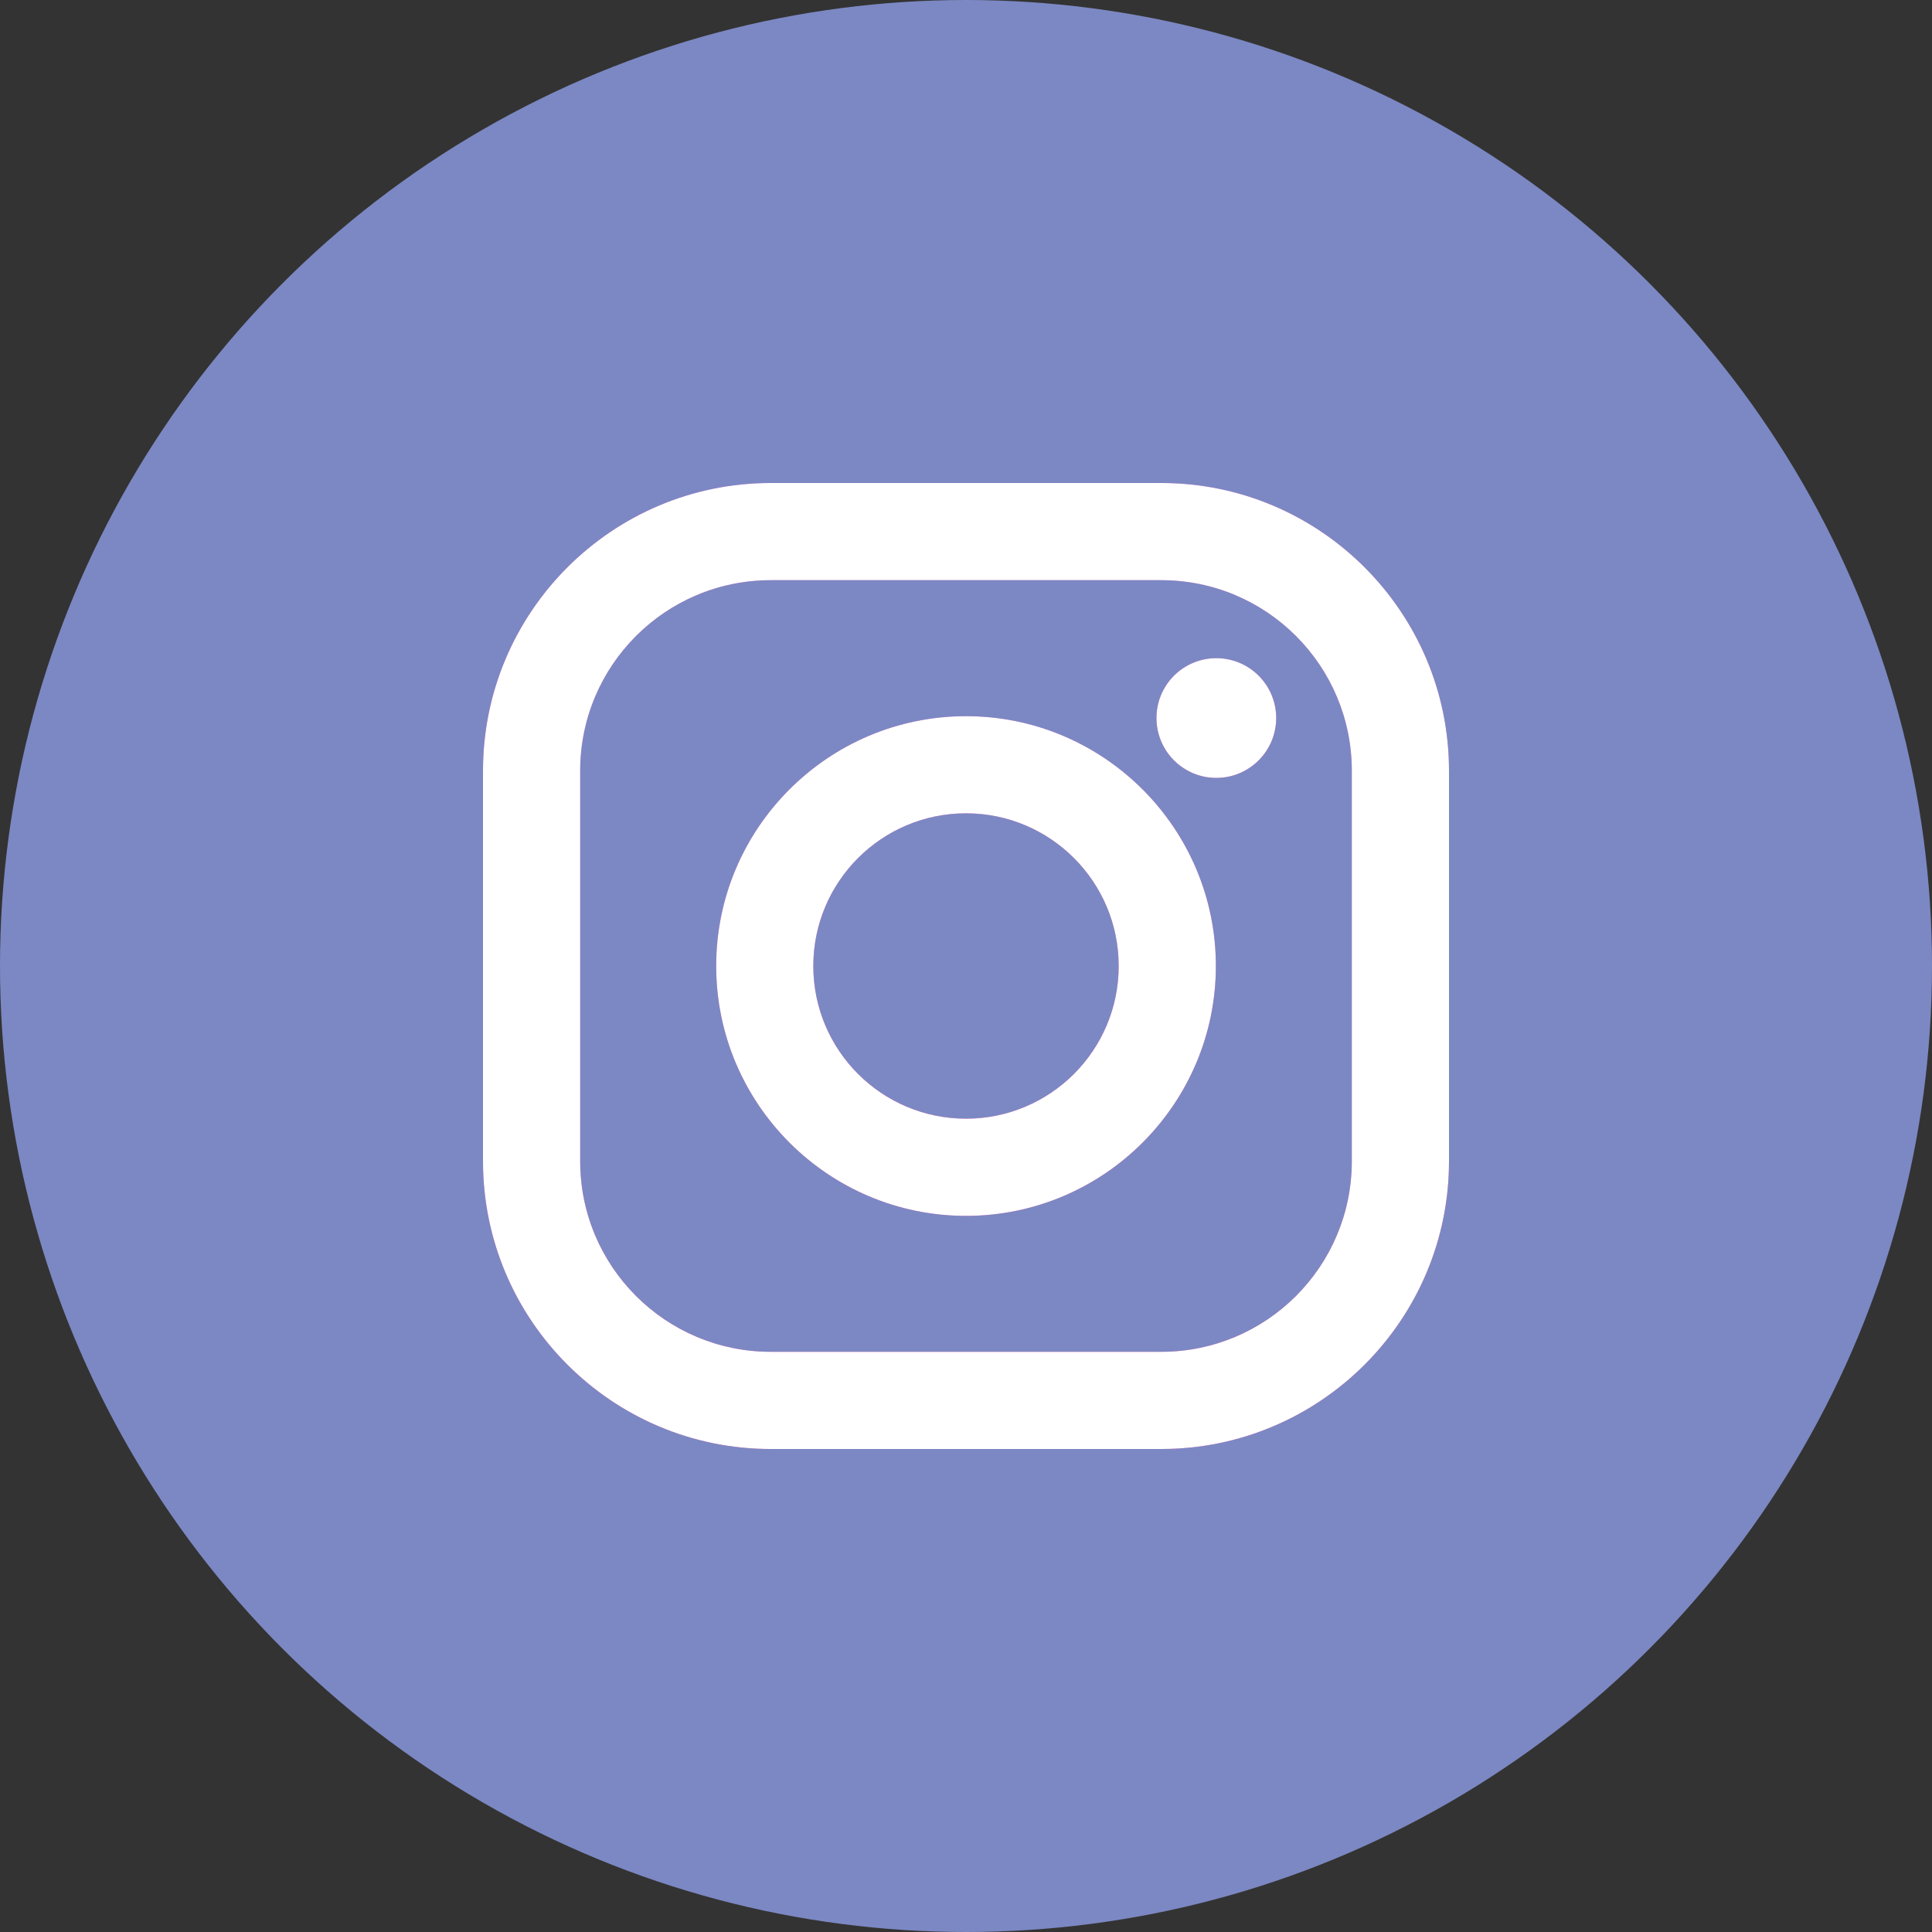
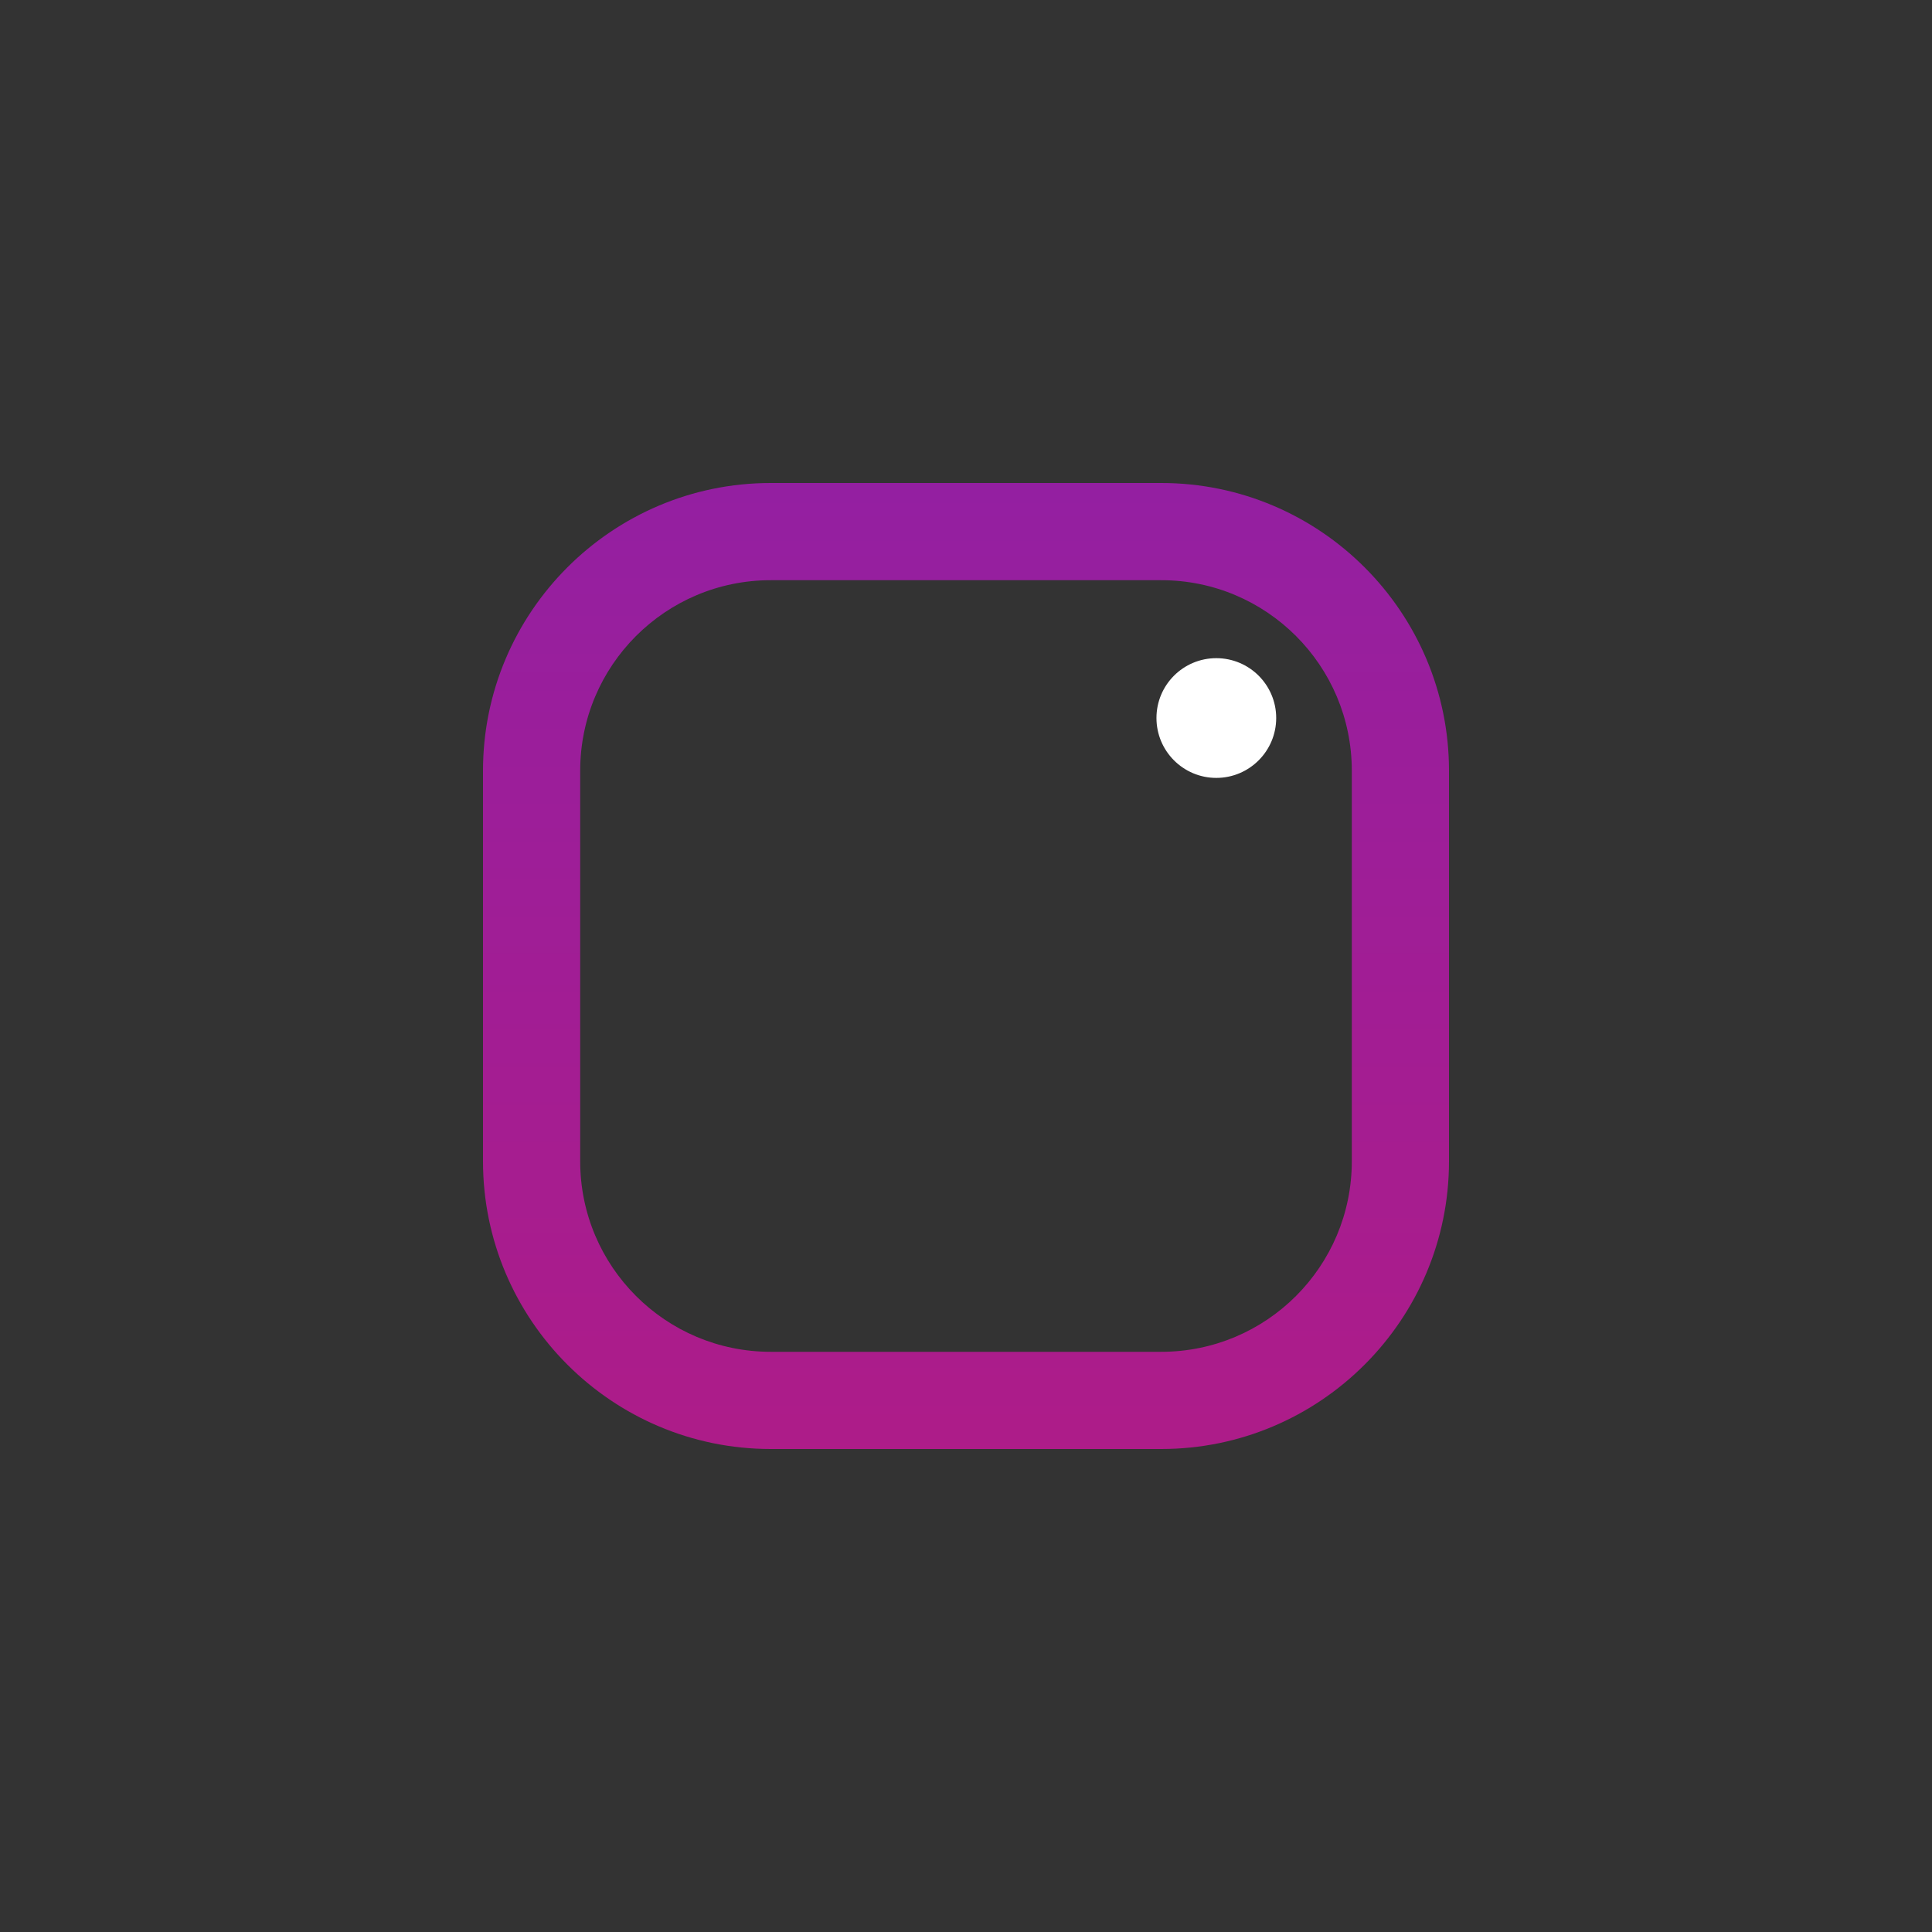
<svg xmlns="http://www.w3.org/2000/svg" width="36" height="36" viewBox="0 0 36 36" fill="none">
  <rect x="0" y="0" width="36" height="36" fill="#333333" stroke="none" />
-   <circle cx="18" cy="18" r="18" fill="#7C88C3" />
  <path d="M21.638 9H14.362C11.405 9 9 11.405 9 14.362V21.638C9 24.595 11.405 27 14.362 27H21.638C24.595 27 27 24.595 27 21.638V14.362C27 11.405 24.595 9 21.638 9ZM25.189 21.638C25.189 23.599 23.599 25.189 21.638 25.189H14.362C12.401 25.189 10.811 23.599 10.811 21.638V14.362C10.811 12.401 12.401 10.811 14.362 10.811H21.638C23.599 10.811 25.189 12.401 25.189 14.362V21.638Z" fill="url(#paint0_linear)" />
-   <path d="M21.638 9H14.362C11.405 9 9 11.405 9 14.362V21.638C9 24.595 11.405 27 14.362 27H21.638C24.595 27 27 24.595 27 21.638V14.362C27 11.405 24.595 9 21.638 9ZM25.189 21.638C25.189 23.599 23.599 25.189 21.638 25.189H14.362C12.401 25.189 10.811 23.599 10.811 21.638V14.362C10.811 12.401 12.401 10.811 14.362 10.811H21.638C23.599 10.811 25.189 12.401 25.189 14.362V21.638Z" fill="url(#paint1_linear)" />
-   <path d="M18 13.345C15.433 13.345 13.345 15.433 13.345 18C13.345 20.567 15.433 22.656 18 22.656C20.567 22.656 22.656 20.567 22.656 18C22.656 15.433 20.567 13.345 18 13.345ZM18 20.845C16.429 20.845 15.155 19.571 15.155 18C15.155 16.429 16.429 15.155 18 15.155C19.571 15.155 20.845 16.429 20.845 18C20.845 19.571 19.571 20.845 18 20.845Z" fill="url(#paint2_linear)" />
-   <path d="M18 13.345C15.433 13.345 13.345 15.433 13.345 18C13.345 20.567 15.433 22.656 18 22.656C20.567 22.656 22.656 20.567 22.656 18C22.656 15.433 20.567 13.345 18 13.345ZM18 20.845C16.429 20.845 15.155 19.571 15.155 18C15.155 16.429 16.429 15.155 18 15.155C19.571 15.155 20.845 16.429 20.845 18C20.845 19.571 19.571 20.845 18 20.845Z" fill="url(#paint3_linear)" />
-   <path d="M22.664 14.495C23.28 14.495 23.78 13.995 23.78 13.379C23.78 12.763 23.28 12.264 22.664 12.264C22.048 12.264 21.549 12.763 21.549 13.379C21.549 13.995 22.048 14.495 22.664 14.495Z" fill="url(#paint4_linear)" />
  <path d="M22.664 14.495C23.28 14.495 23.78 13.995 23.78 13.379C23.78 12.763 23.28 12.264 22.664 12.264C22.048 12.264 21.549 12.763 21.549 13.379C21.549 13.995 22.048 14.495 22.664 14.495Z" fill="url(#paint5_linear)" />
  <defs>
    <linearGradient id="paint0_linear" x1="18" y1="127.465" x2="18" y2="-16.205" gradientUnits="userSpaceOnUse">
      <stop stop-color="#E09B3D" />
      <stop offset="0.3" stop-color="#C74C4D" />
      <stop offset="0.6" stop-color="#C21975" />
      <stop offset="1" stop-color="#7024C4" />
    </linearGradient>
    <linearGradient id="paint1_linear" x1="18" y1="9" x2="18" y2="27" gradientUnits="userSpaceOnUse">
      <stop stop-color="white" />
      <stop offset="1" stop-color="white" />
    </linearGradient>
    <linearGradient id="paint2_linear" x1="18" y1="74.623" x2="18" y2="0.307" gradientUnits="userSpaceOnUse">
      <stop stop-color="#E09B3D" />
      <stop offset="0.3" stop-color="#C74C4D" />
      <stop offset="0.6" stop-color="#C21975" />
      <stop offset="1" stop-color="#7024C4" />
    </linearGradient>
    <linearGradient id="paint3_linear" x1="18" y1="13.345" x2="18" y2="22.656" gradientUnits="userSpaceOnUse">
      <stop stop-color="white" />
      <stop offset="1" stop-color="white" />
    </linearGradient>
    <linearGradient id="paint4_linear" x1="22.664" y1="26.947" x2="22.664" y2="9.14" gradientUnits="userSpaceOnUse">
      <stop stop-color="#E09B3D" />
      <stop offset="0.3" stop-color="#C74C4D" />
      <stop offset="0.6" stop-color="#C21975" />
      <stop offset="1" stop-color="#7024C4" />
    </linearGradient>
    <linearGradient id="paint5_linear" x1="22.664" y1="12.264" x2="22.664" y2="14.495" gradientUnits="userSpaceOnUse">
      <stop stop-color="white" />
      <stop offset="1" stop-color="white" />
    </linearGradient>
  </defs>
</svg>